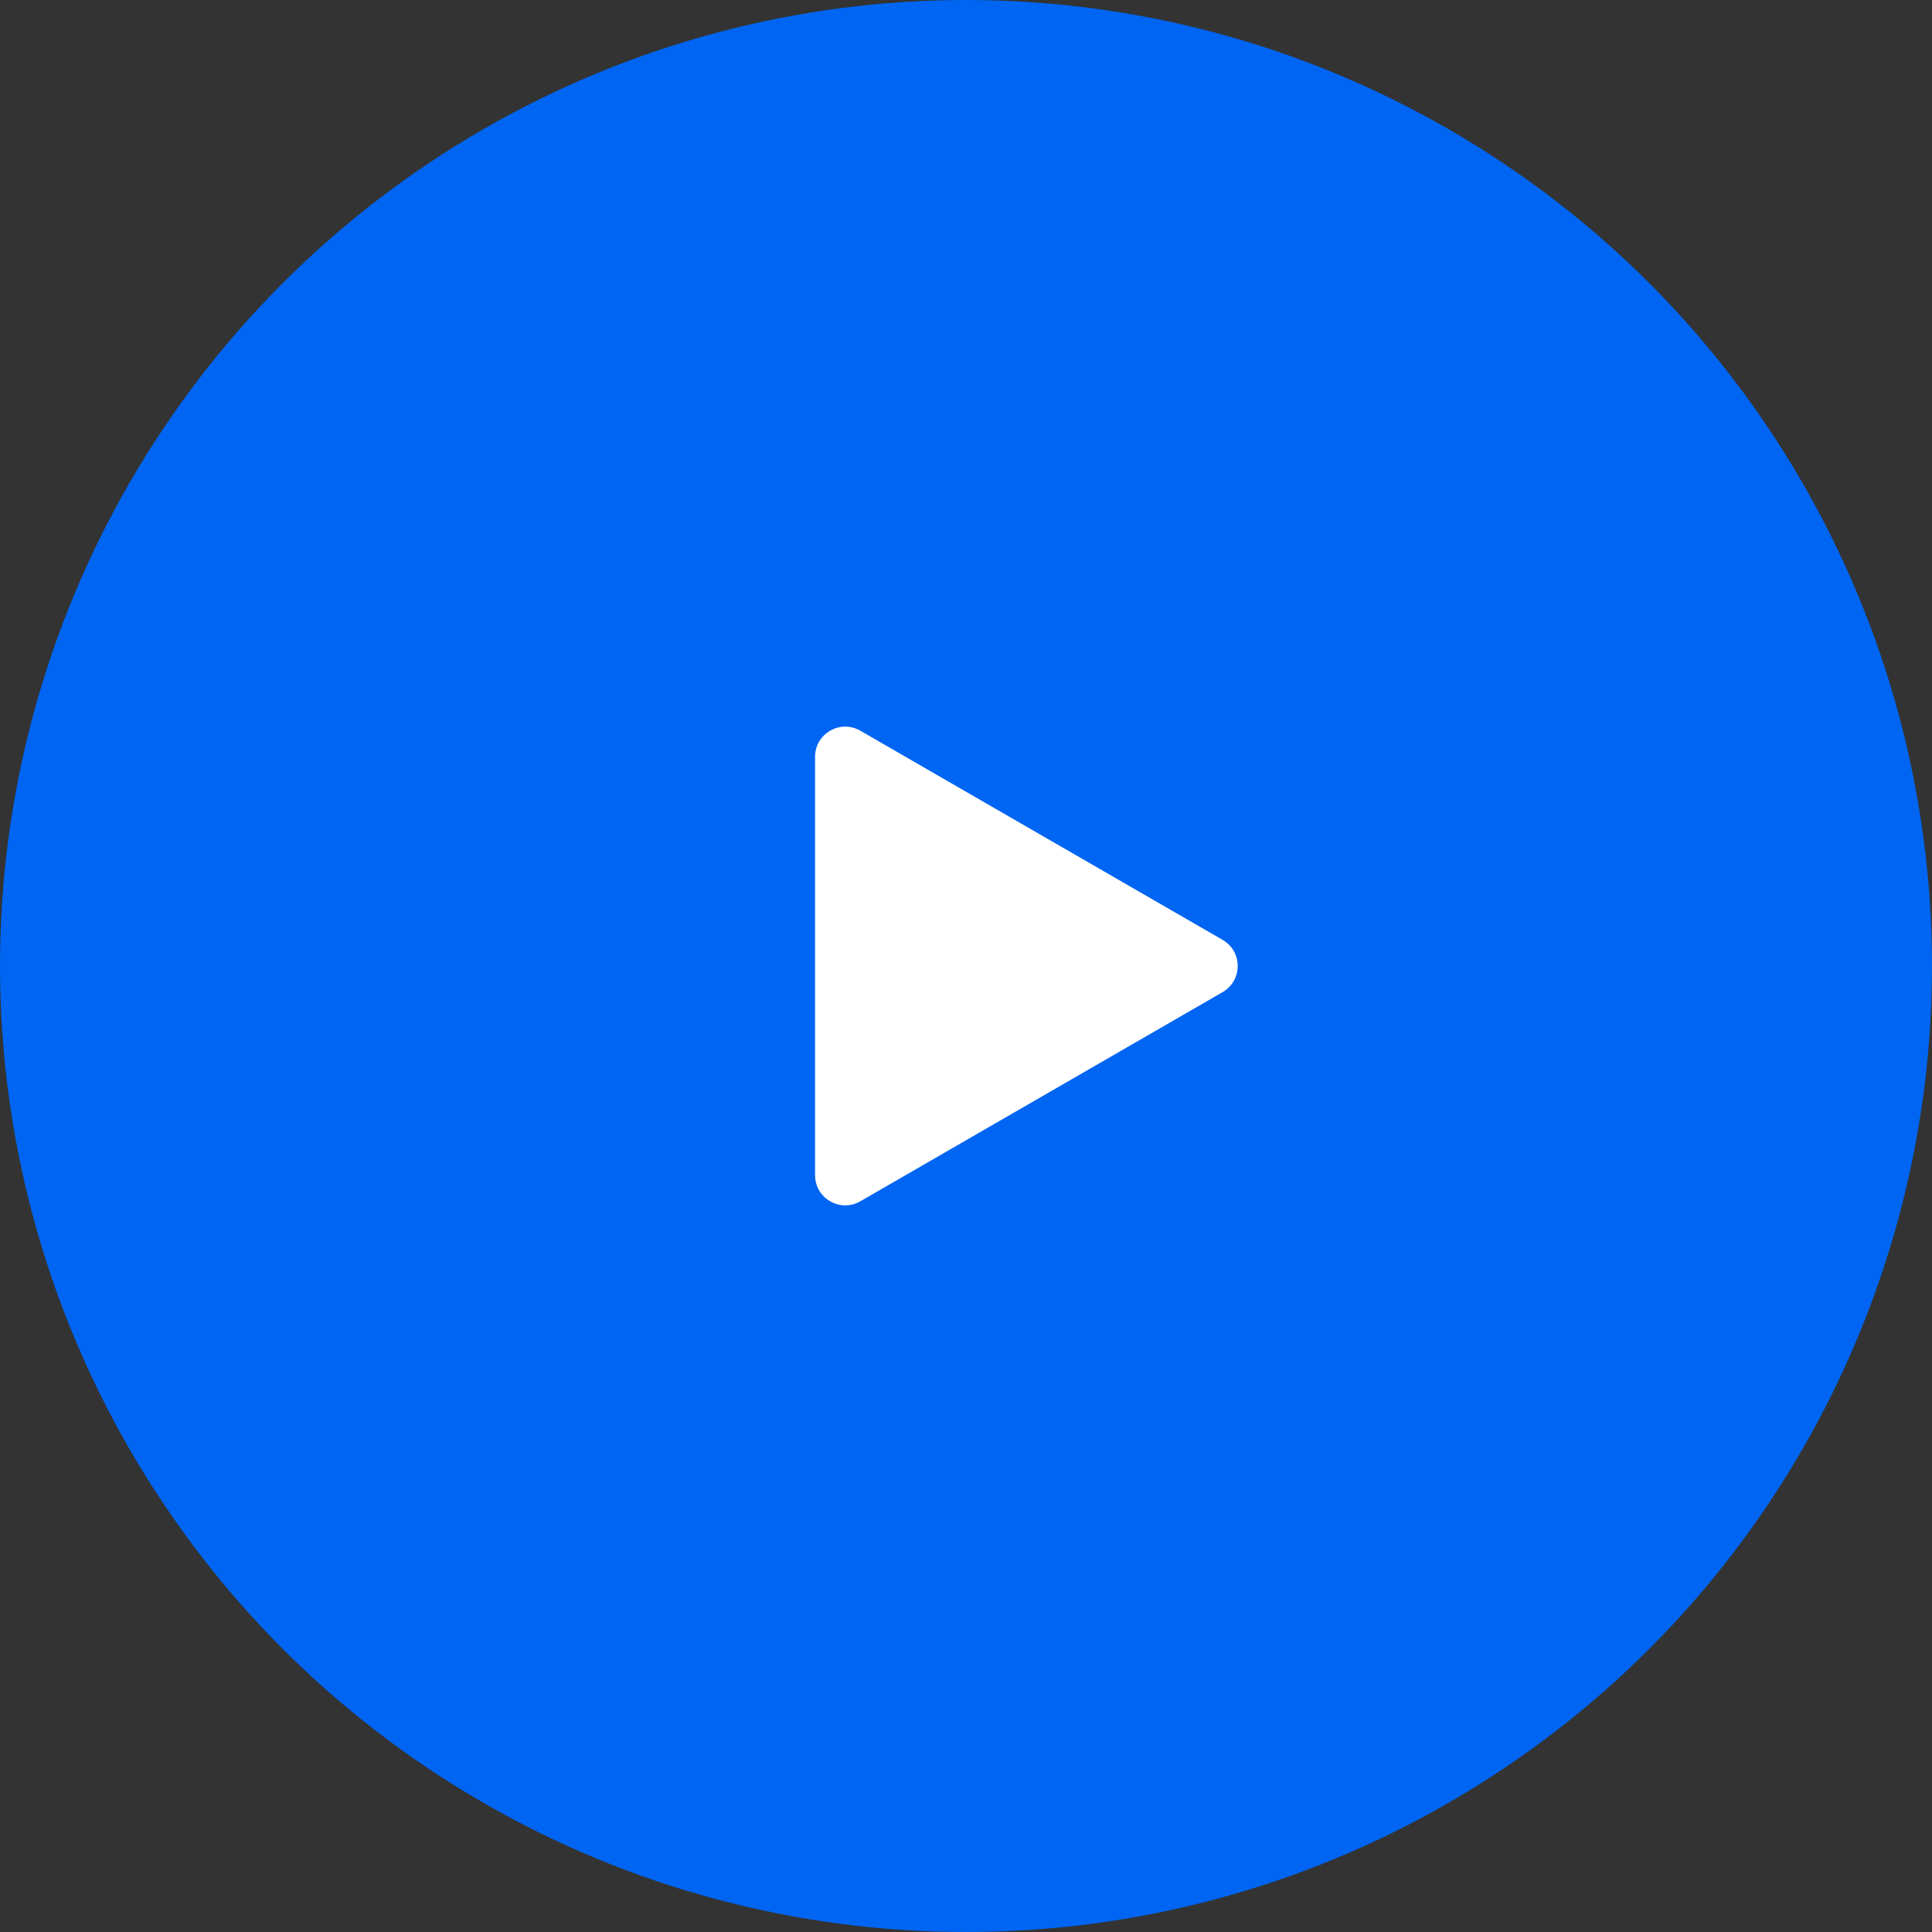
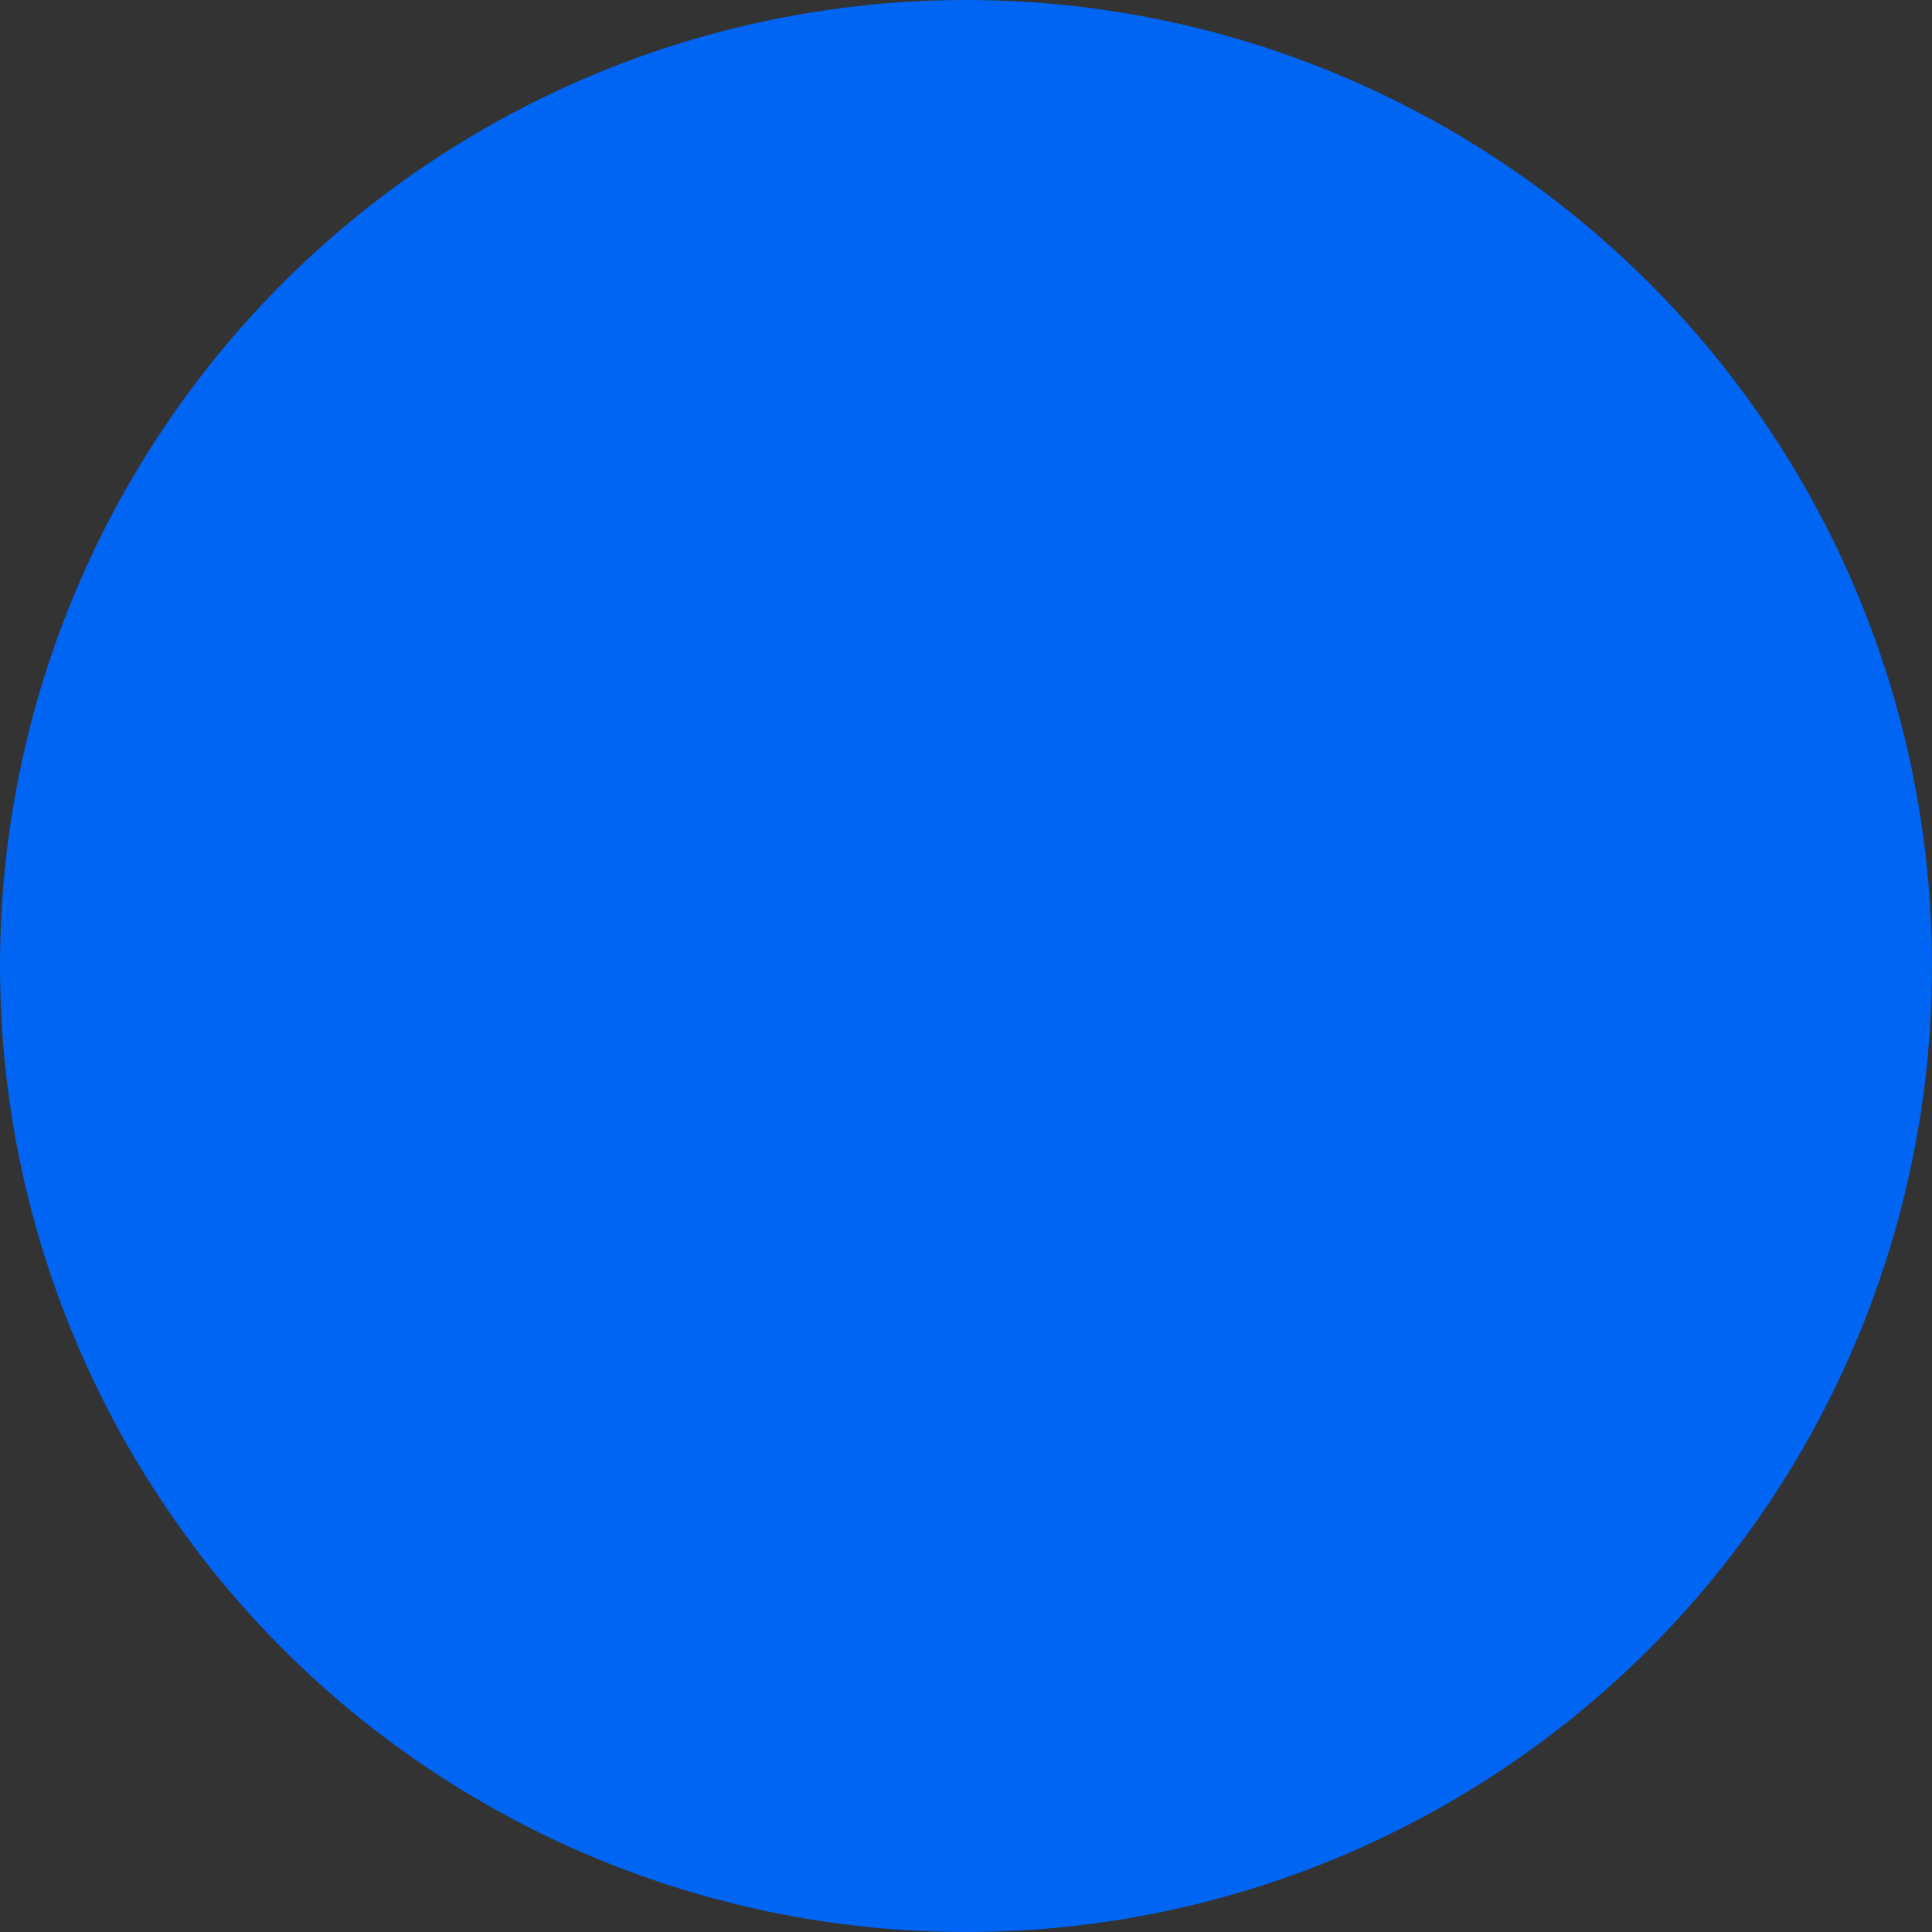
<svg xmlns="http://www.w3.org/2000/svg" width="64" height="64" viewBox="0 0 64 64" fill="none">
  <rect x="0" y="0" width="64" height="64" fill="#333333" stroke="none" />
  <circle cx="32" cy="32" r="32" fill="#0065F2" />
-   <path d="M40.5 31.134C41.167 31.519 41.167 32.481 40.5 32.866L28.5 39.794C27.833 40.179 27 39.698 27 38.928L27 25.072C27 24.302 27.833 23.821 28.5 24.206L40.5 31.134Z" fill="white" />
</svg>